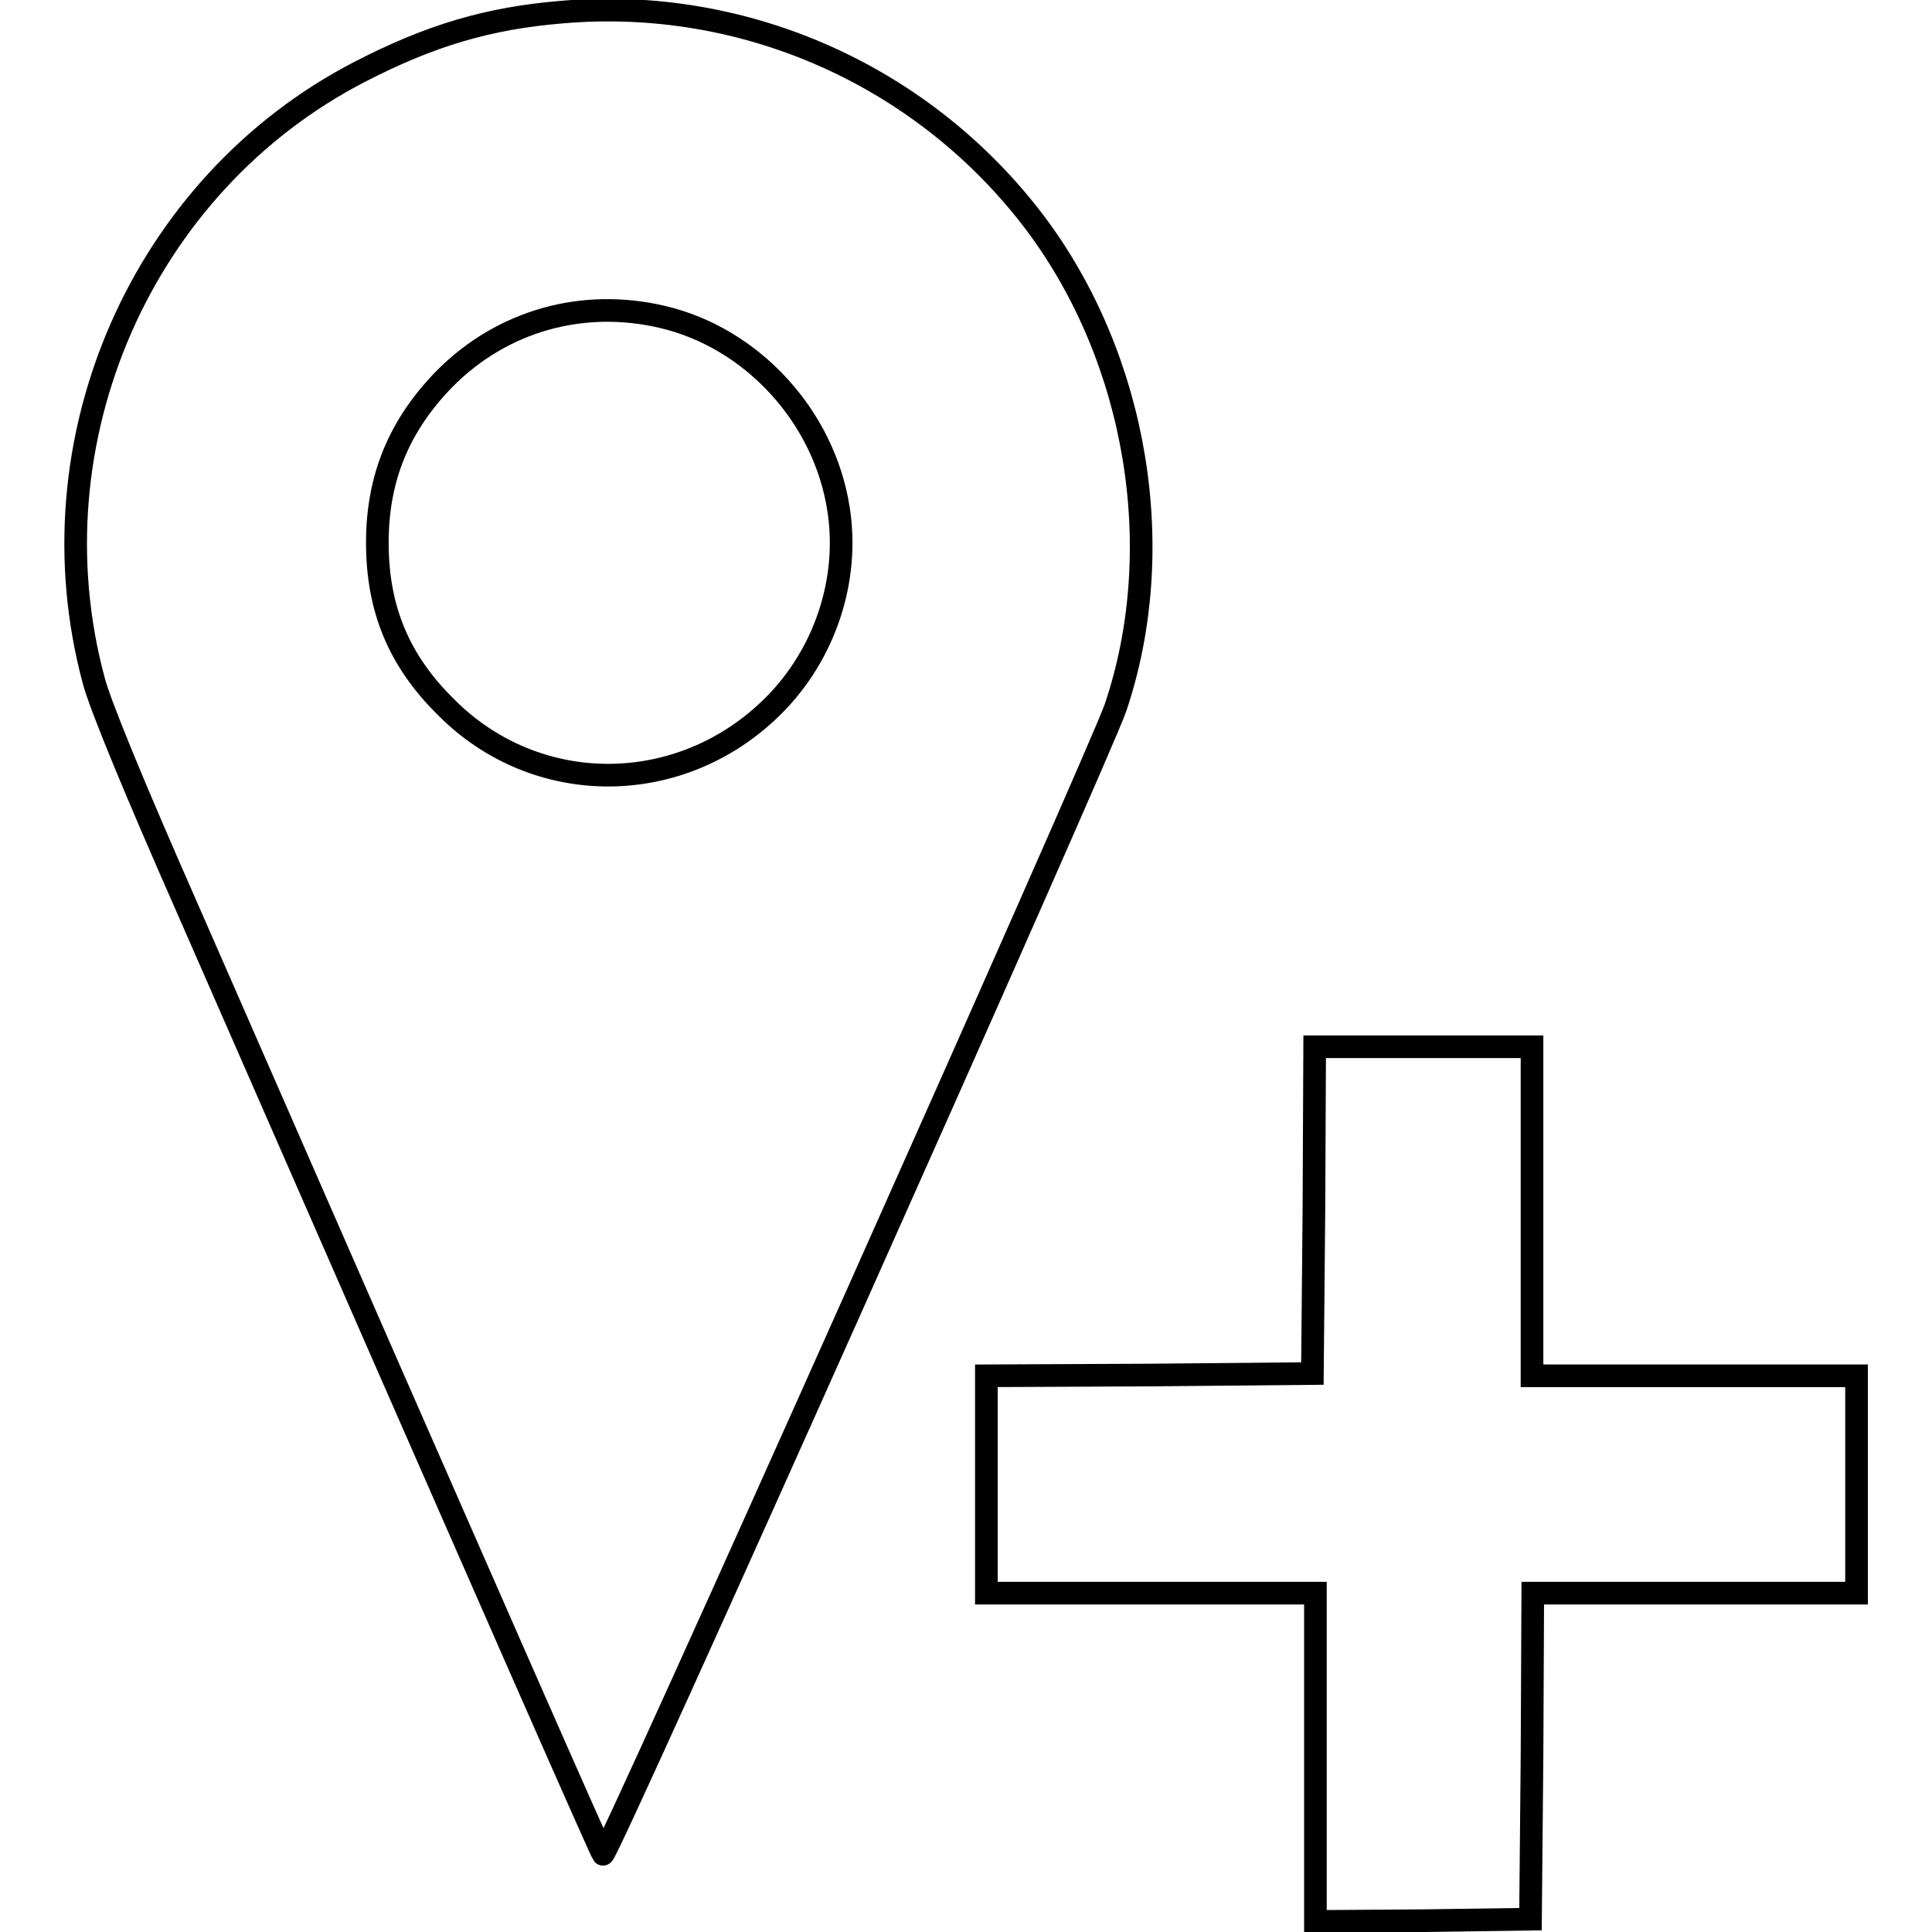
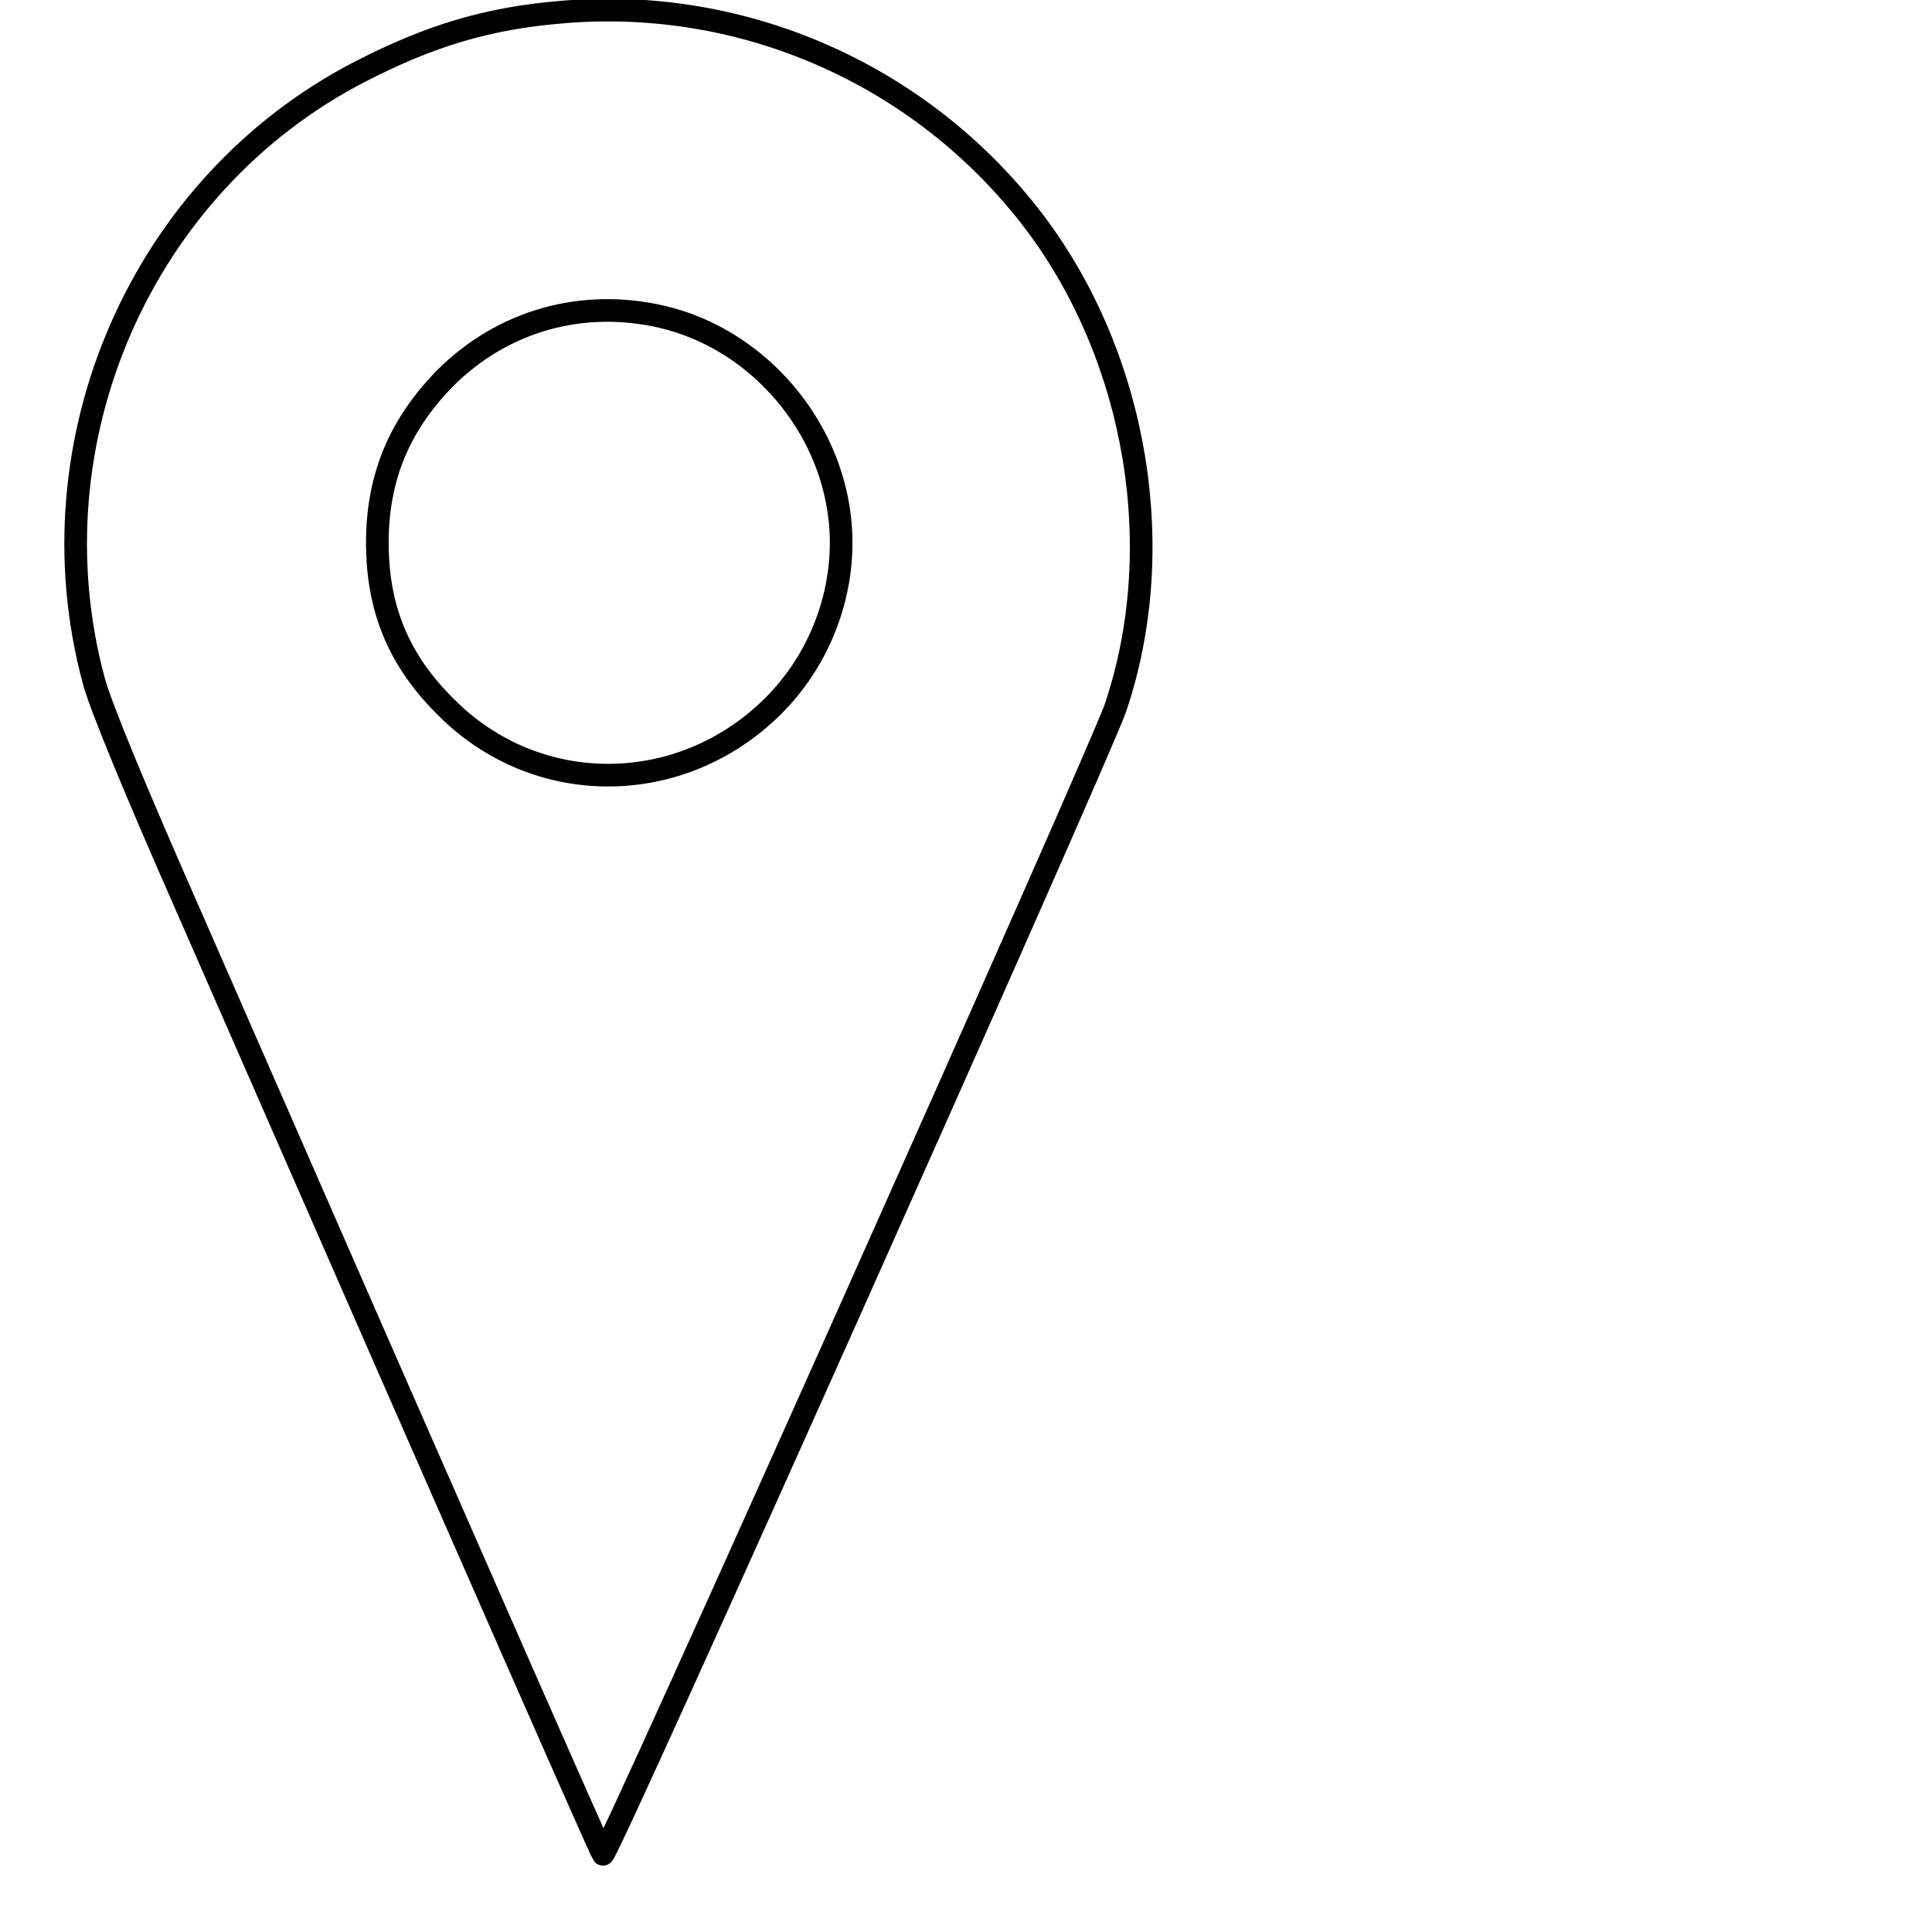
<svg xmlns="http://www.w3.org/2000/svg" version="1.1" x="0px" y="0px" viewBox="0 0 256 256" enable-background="new 0 0 256 256" xml:space="preserve">
  <g>
    <g>
      <g>
        <path stroke-width="3" fill-opacity="0" stroke="#000000" d="M74.5,1.6c-9.8,0.8-17.5,3.1-26.8,7.9C18.8,24.4,3.9,58.4,12.4,90.1c0.8,3.2,5.7,15,12.4,30.2c43.1,98.5,54.8,125,55.1,125.4c0.5,0.5,65.9-146,67.9-151.9c7.1-21,2.9-46.2-10.6-64.2C122.5,10.1,98.8-0.5,74.5,1.6z M87.8,42c11.9,2.8,21.4,13.2,23.3,25.4c1.5,9.4-1.8,19.3-8.6,26.1c-12.2,12.2-31.4,12.3-43.4,0.2C52.8,87.5,50,80.6,50,71.9c0-8.6,2.9-15.6,9-21.8C66.6,42.5,77.2,39.5,87.8,42z" />
-         <path stroke-width="3" fill-opacity="0" stroke="#000000" d="M174.1,160.4l-0.2,21.6l-21.6,0.2l-21.6,0.1v14.4v14.4h21.8h21.8v21.8v21.7l14.3-0.1l14.2-0.2l0.2-21.6l0.1-21.6h21.5H246v-14.4v-14.4h-21.5h-21.5v-21.8v-21.8h-14.4h-14.4L174.1,160.4z" />
      </g>
    </g>
  </g>
</svg>